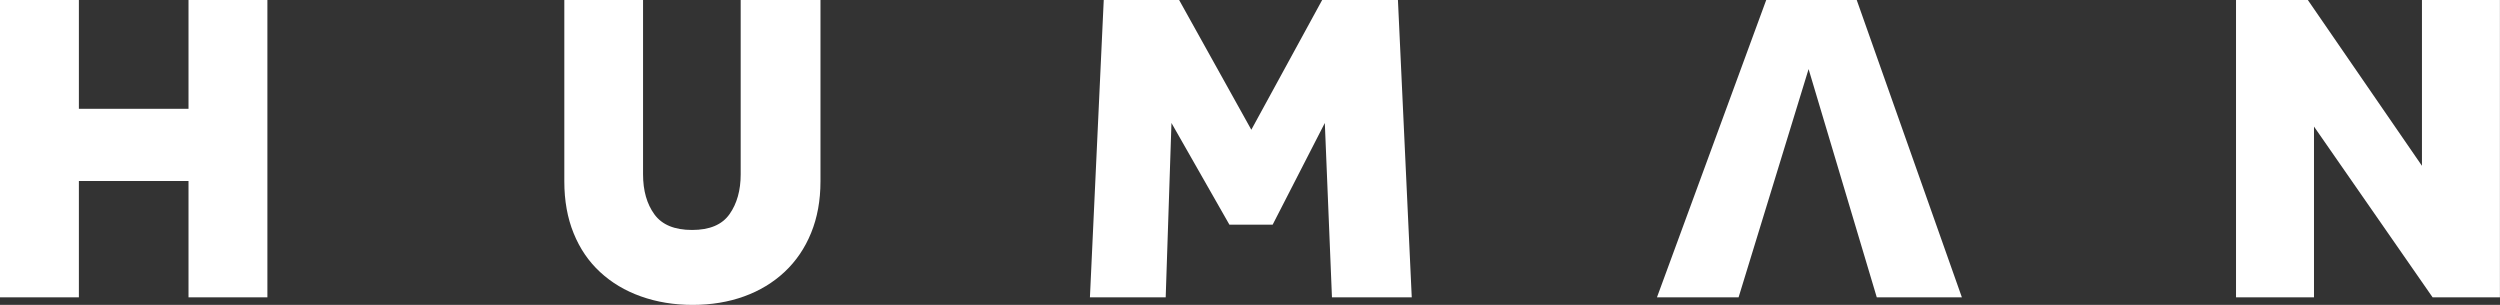
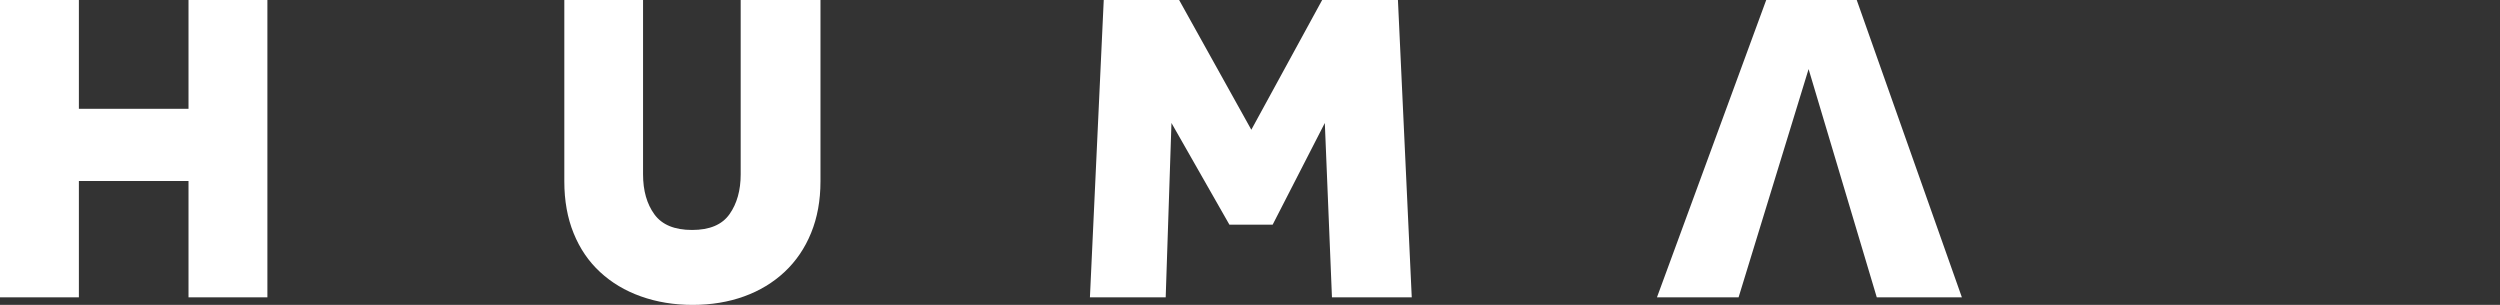
<svg xmlns="http://www.w3.org/2000/svg" id="Capa_1" data-name="Capa 1" viewBox="0 0 329.29 40.16">
  <rect x="0" y="0" width="329.29" height="40.16" fill="#333333" stroke="none" />
  <defs>
    <style>
      .cls-1 {
        fill: #fff;
      }
    </style>
  </defs>
  <path class="cls-1" d="M0,0H10.39V14.33h14.44V0h10.39V39.16h-10.39v-15.32H10.39v15.32H0V0Z" />
  <path class="cls-1" d="M74.31,0h10.39V22.96c0,2.15,.5,3.91,1.5,5.28,1,1.37,2.65,2.05,4.96,2.05s3.95-.69,4.93-2.08c.98-1.39,1.47-3.14,1.47-5.25V0h10.51V23.89c0,2.51-.41,4.77-1.23,6.78-.82,2.02-1.99,3.73-3.49,5.14-1.51,1.41-3.29,2.49-5.34,3.23-2.05,.74-4.32,1.12-6.78,1.12s-4.74-.38-6.81-1.12c-2.08-.74-3.87-1.81-5.37-3.2-1.51-1.39-2.67-3.09-3.49-5.11-.82-2.01-1.23-4.29-1.23-6.84V0Z" />
  <path class="cls-1" d="M145.39,0h9.92l9.51,17.09L174.15,0h9.98l1.82,39.16h-10.51l-.94-22.96-6.87,13.39h-5.7l-7.63-13.39-.76,22.96h-9.98l1.82-39.16Z" />
-   <path class="cls-1" d="M294.53,0h9.45l15.03,21.84V0h10.27V39.16h-8.87l-15.62-22.49v22.49h-10.27V0Z" />
  <polygon class="cls-1" points="244.56 0 232.64 0 218.25 39.16 229 39.16 238.22 9.1 247.2 39.16 258.41 39.16 244.56 0" />
</svg>